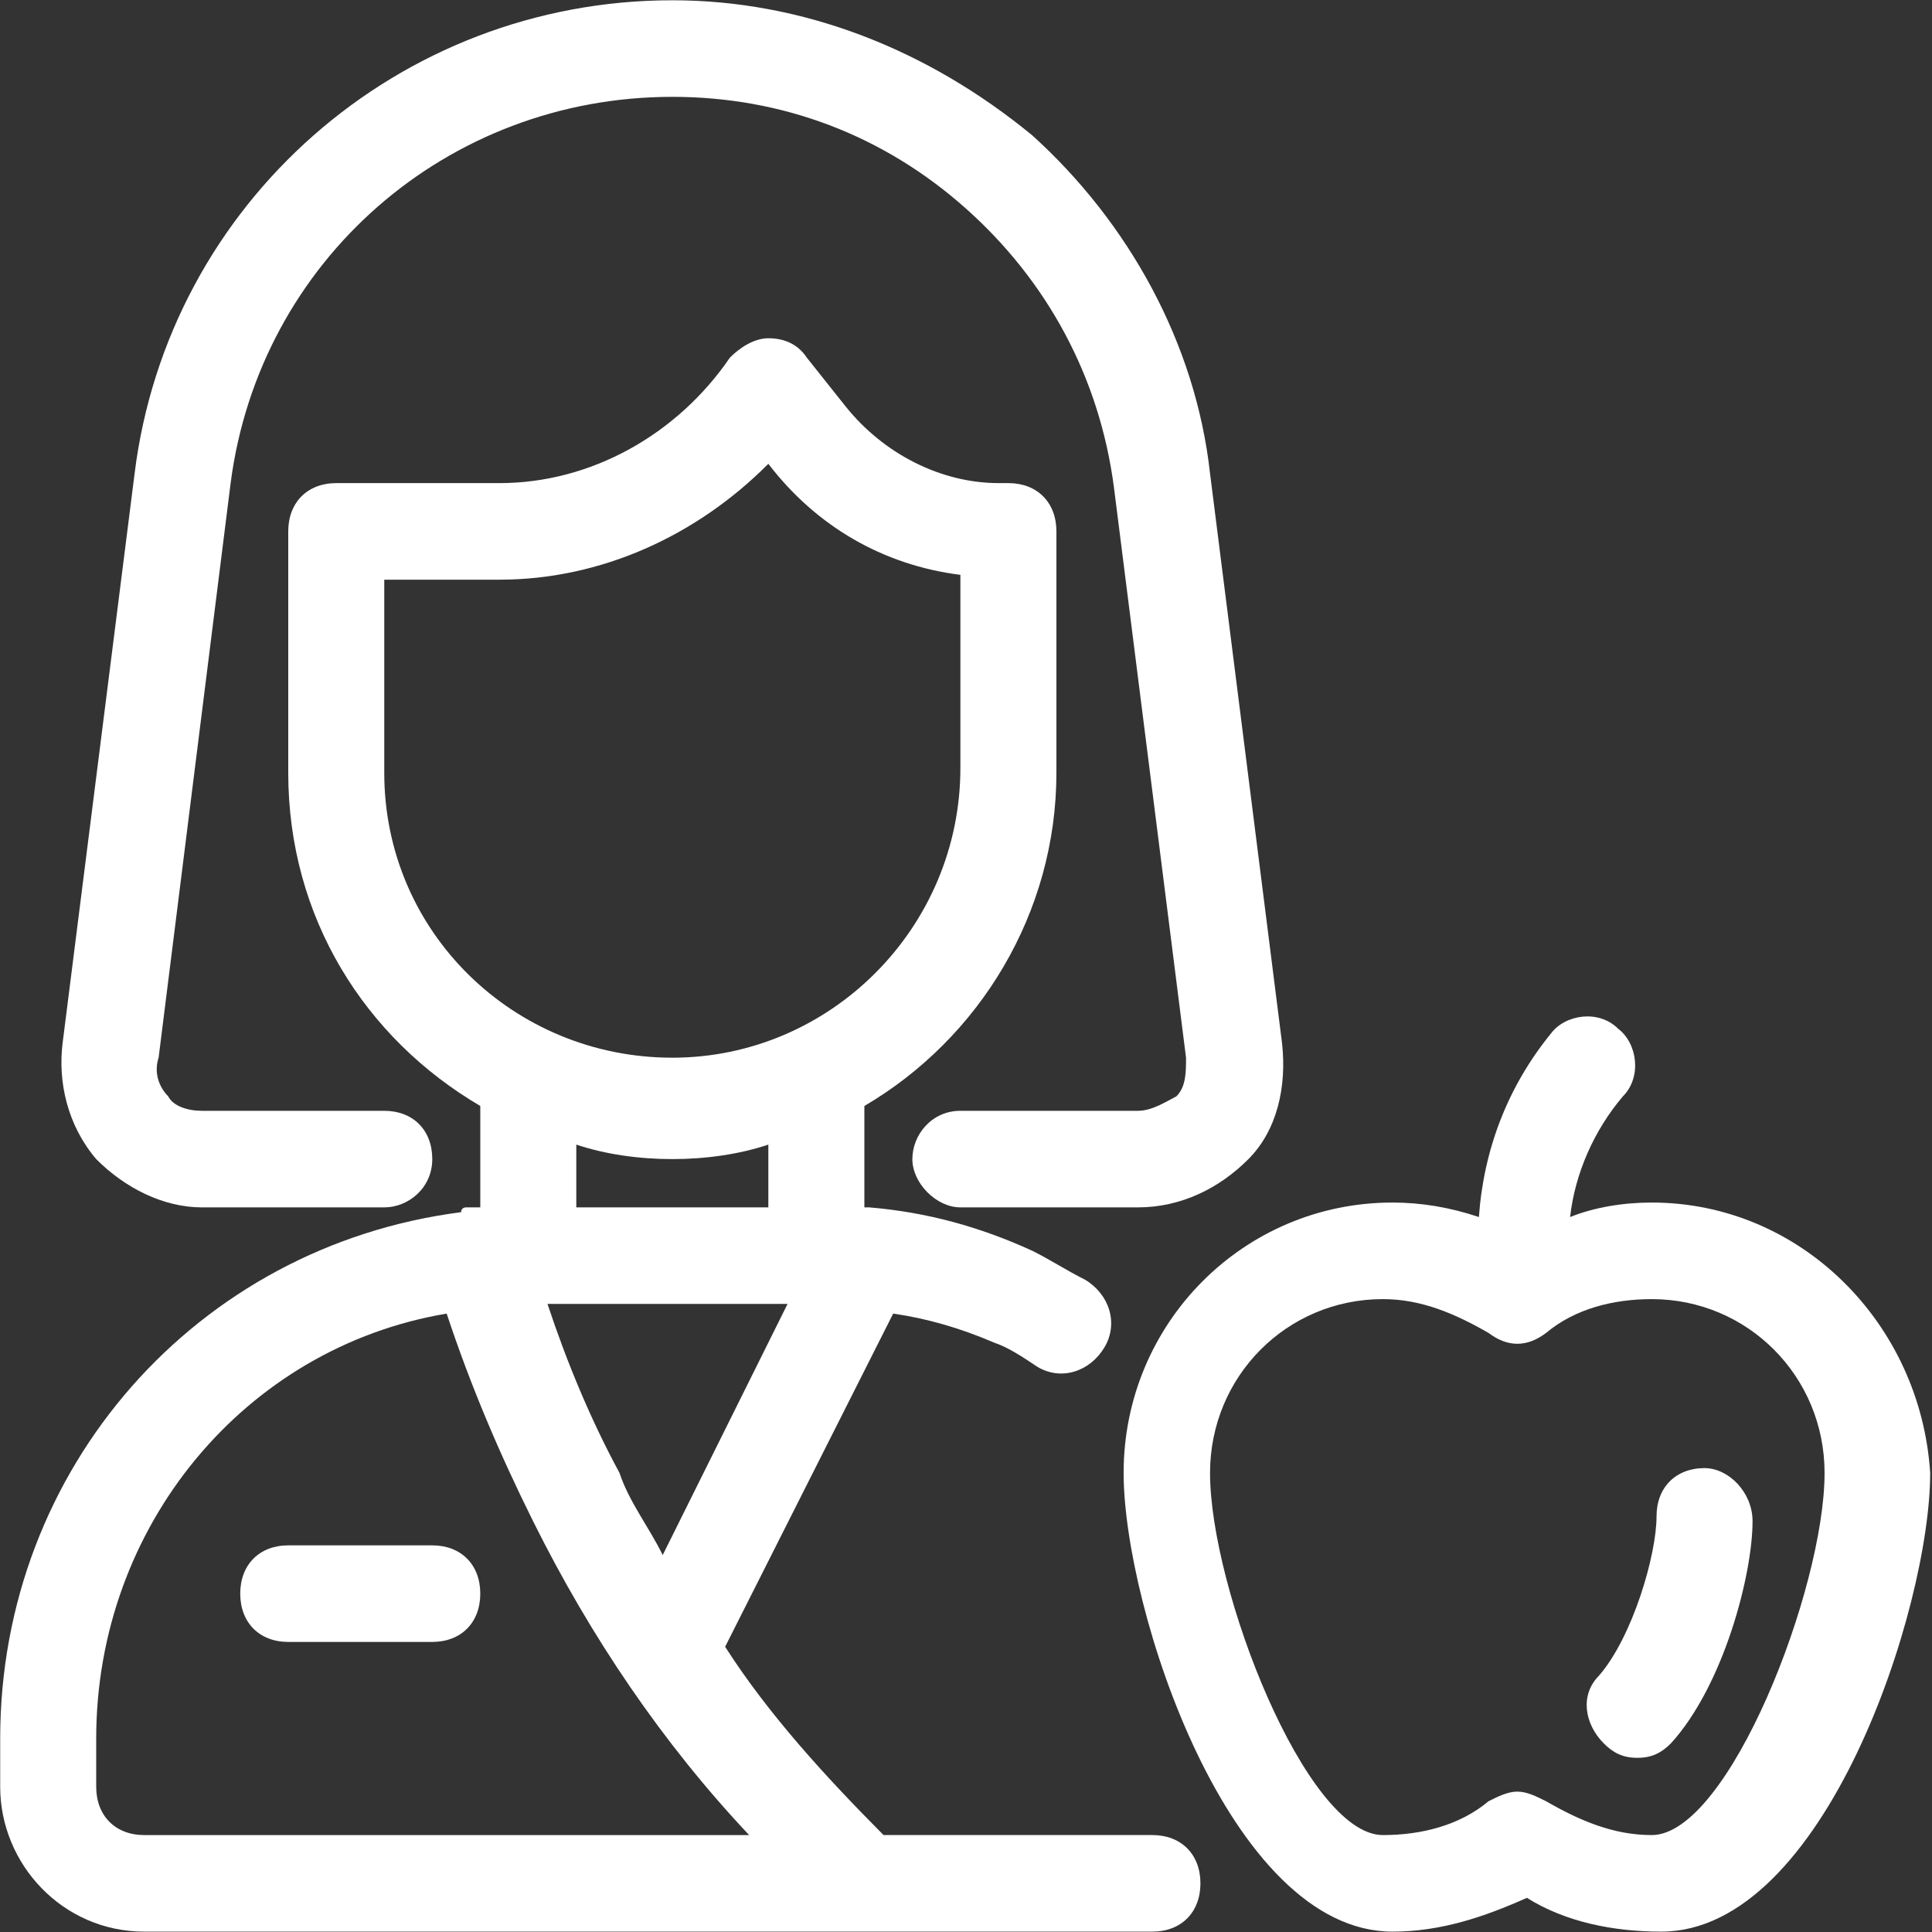
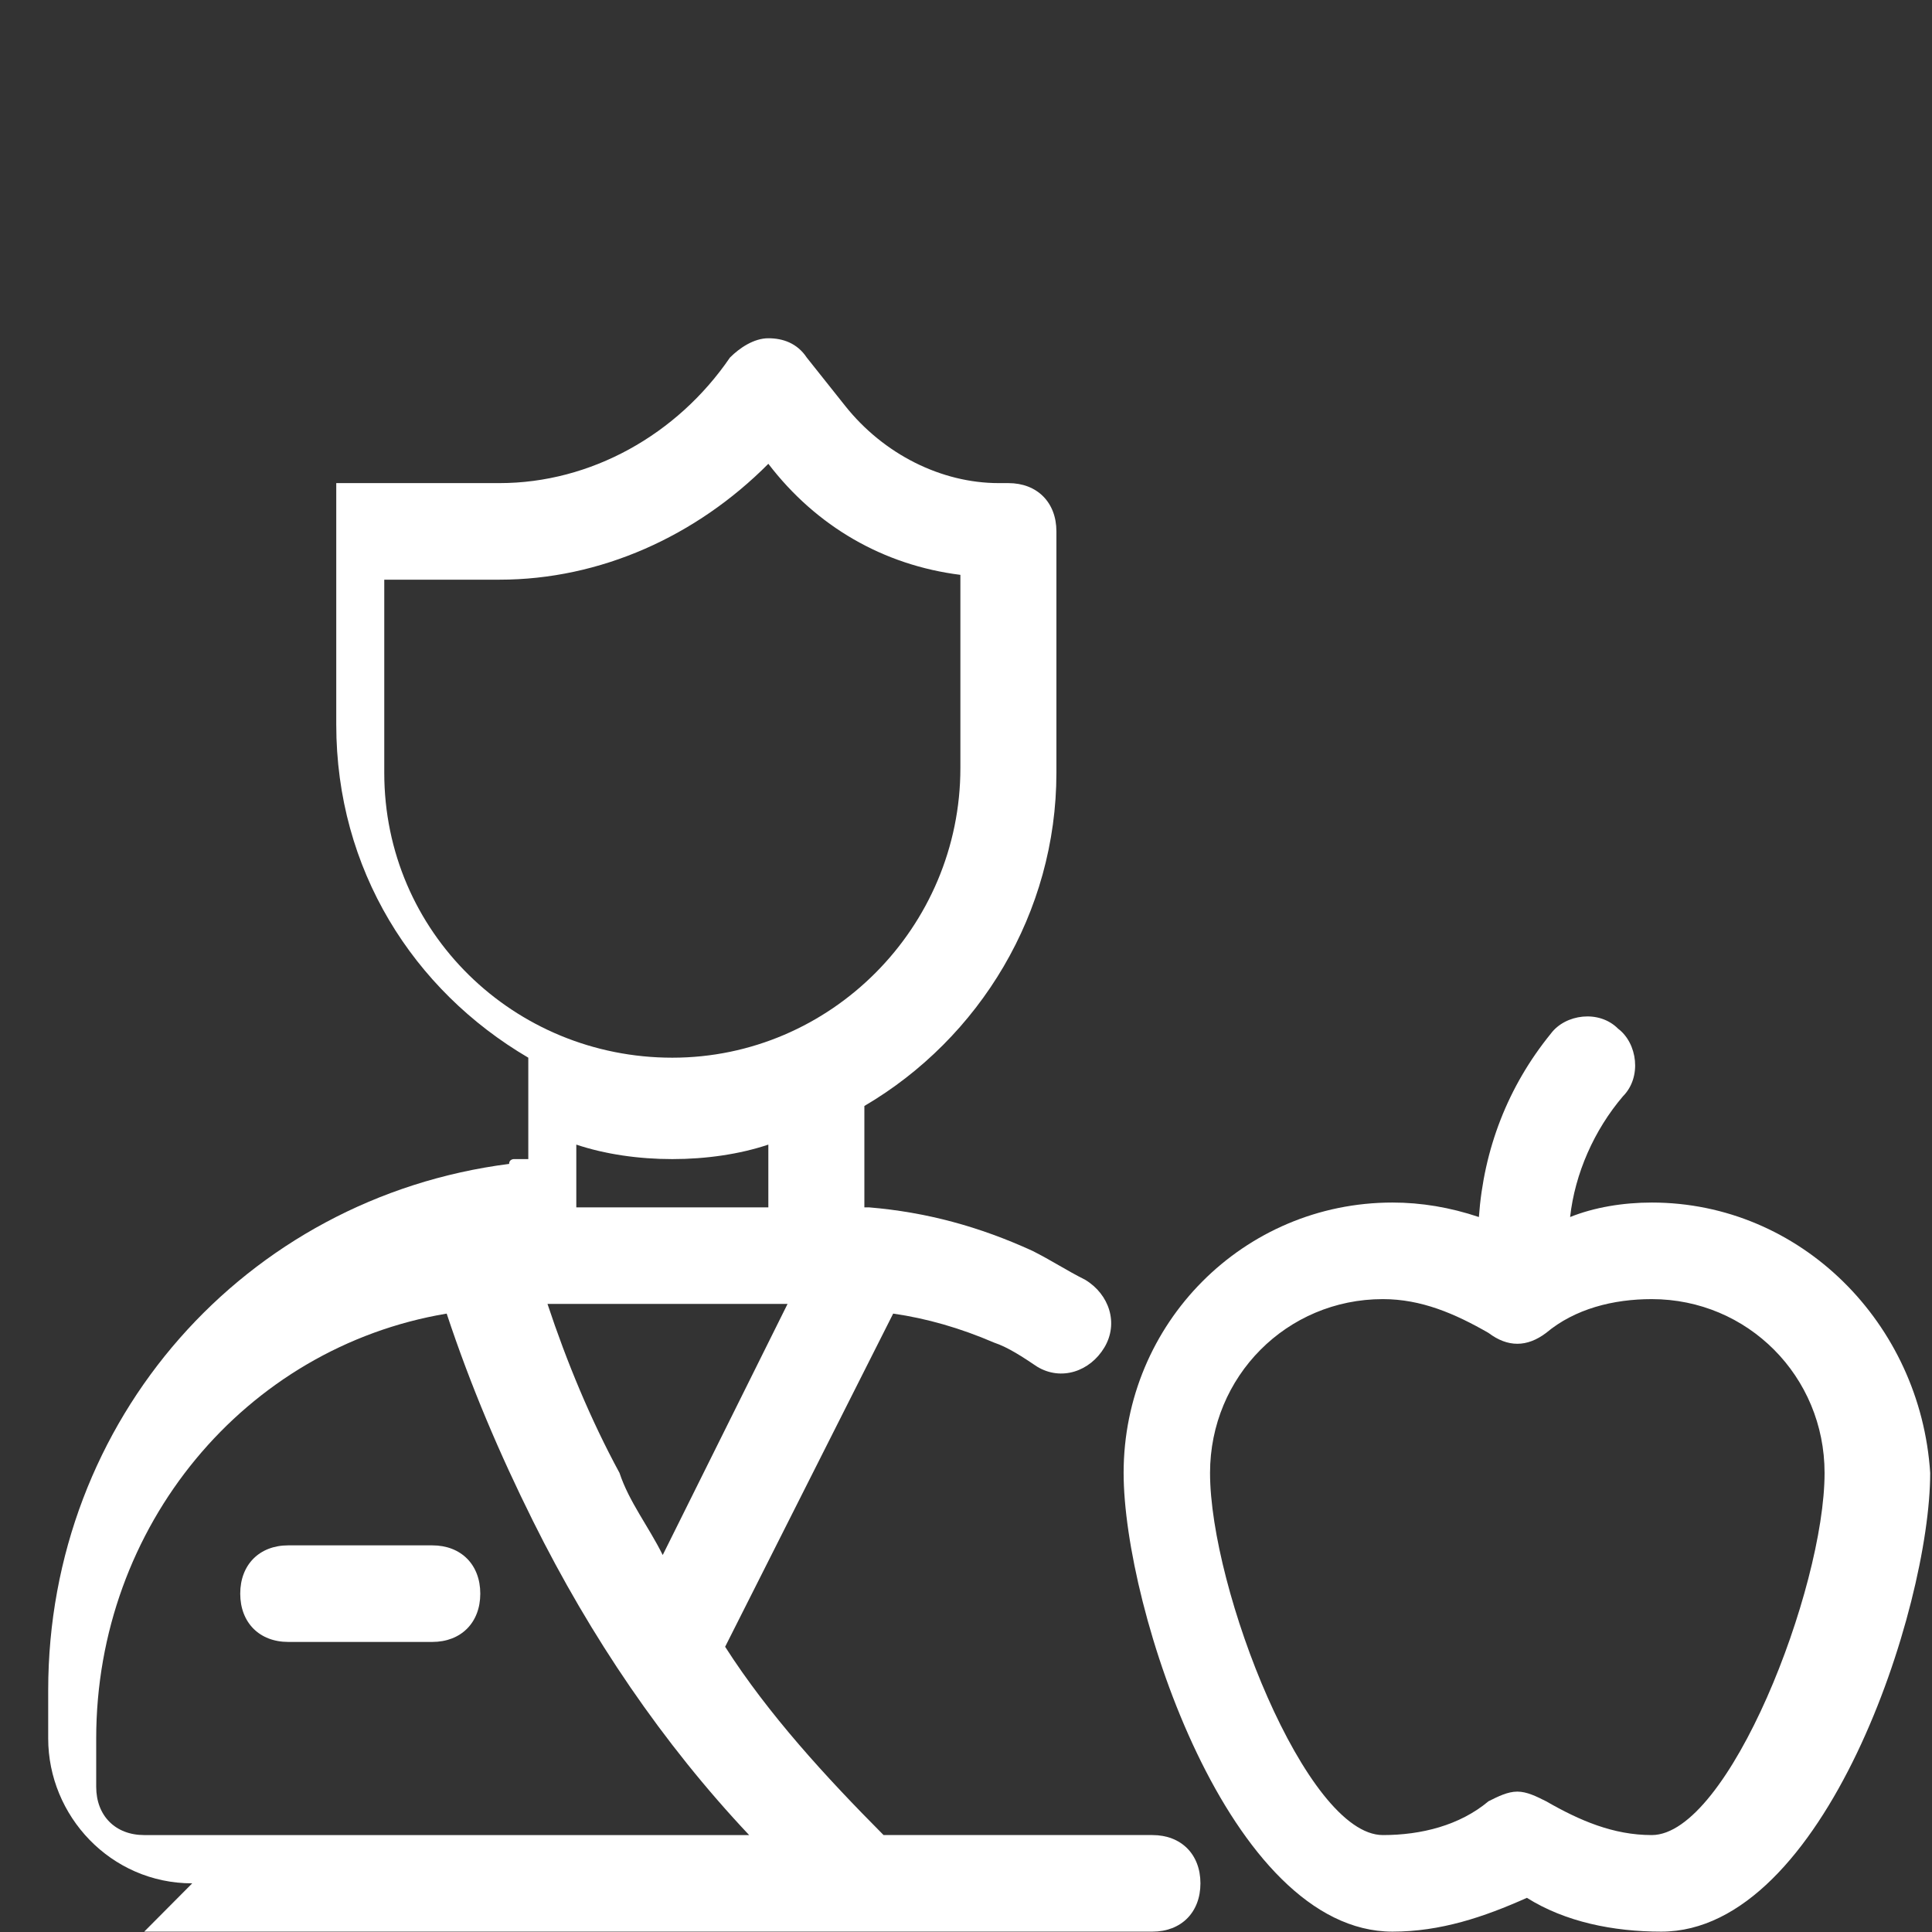
<svg xmlns="http://www.w3.org/2000/svg" height="80" viewBox="0 0 21.167 21.167" width="80">
  <rect x="0" y="0" width="21.167" height="21.167" fill="#333333" stroke="none" />
  <g fill="#fff" transform="matrix(.526 0 0 .529 -2.102 -2.113)">
-     <path d="m8.2 29h3.8c.5 0 1-.4 1-1s-.4-1-1-1h-3.8c-.3 0-.6-.1-.7-.3-.2-.2-.3-.5-.2-.8l1.5-11.9c.6-4.6 4.5-8 9.2-8 2.3 0 4.4.8 6.1 2.3s2.8 3.5 3.1 5.8l1.5 11.8c0 .3 0 .6-.2.8-.2.1-.5.3-.8.3h-3.7c-.6 0-1 .5-1 1s.5 1 1 1h3.7c.9 0 1.7-.4 2.3-1s.8-1.5.7-2.4l-1.5-11.8c-.3-2.7-1.7-5.2-3.7-7-2.2-1.8-4.8-2.8-7.5-2.8-5.7 0-10.5 4.2-11.2 9.8l-1.5 11.8c-.1.8.1 1.7.7 2.4.6.6 1.4 1 2.2 1z" />
-     <path d="m7 44h15 6c.6 0 1-.4 1-1s-.4-1-1-1h-5.6c-1.2-1.2-2.4-2.5-3.3-3.9l3.5-6.9c.7.1 1.4.3 2.1.6.3.1.6.3.9.5.5.3 1.1.1 1.4-.4s.1-1.1-.4-1.4c-.4-.2-.7-.4-1.1-.6-1.1-.5-2.2-.8-3.4-.9 0 0 0 0-.1 0v-2.1c2.4-1.4 4-4 4-6.9v-5c0-.6-.4-1-1-1h-.2c-1.2 0-2.4-.6-3.2-1.6l-.8-1c-.2-.3-.5-.4-.8-.4s-.6.2-.8.4c-1.1 1.6-2.9 2.6-4.8 2.6h-3.4c-.6 0-1 .4-1 1v5c0 3 1.6 5.5 4 6.9v2.1c-.1 0-.2 0-.3 0 0 0-.1 0-.1.1-5.5.7-9.6 5.3-9.6 10.9v1c0 1.6 1.3 3 3 3zm9.9-9.5c-.6-1.1-1.1-2.3-1.5-3.5h5l-2.6 5.2c-.3-.6-.7-1.1-.9-1.7zm-4.9-14.5v-4h2.4c2.1 0 4.1-.9 5.6-2.4 1 1.3 2.4 2.1 4 2.3v4c0 3.3-2.7 6-6 6s-6-2.6-6-5.9zm6 8c.7 0 1.4-.1 2-.3v1.3h-4v-1.3c.6.2 1.3.3 2 .3zm-12 12c0-4.4 3.1-8.1 7.3-8.8.5 1.5 1.1 2.9 1.8 4.3 1.2 2.4 2.7 4.6 4.5 6.5h-12.6c-.6 0-1-.4-1-1z" />
+     <path d="m7 44h15 6c.6 0 1-.4 1-1s-.4-1-1-1h-5.6c-1.2-1.2-2.4-2.5-3.3-3.9l3.5-6.9c.7.1 1.4.3 2.1.6.3.1.6.3.9.5.5.3 1.1.1 1.4-.4s.1-1.1-.4-1.4c-.4-.2-.7-.4-1.1-.6-1.1-.5-2.2-.8-3.4-.9 0 0 0 0-.1 0v-2.1c2.4-1.4 4-4 4-6.9v-5c0-.6-.4-1-1-1h-.2c-1.2 0-2.4-.6-3.2-1.6l-.8-1c-.2-.3-.5-.4-.8-.4s-.6.2-.8.4c-1.1 1.6-2.9 2.6-4.8 2.6h-3.4v5c0 3 1.6 5.5 4 6.9v2.1c-.1 0-.2 0-.3 0 0 0-.1 0-.1.1-5.5.7-9.6 5.3-9.6 10.9v1c0 1.6 1.3 3 3 3zm9.9-9.5c-.6-1.1-1.1-2.3-1.5-3.5h5l-2.6 5.2c-.3-.6-.7-1.1-.9-1.7zm-4.9-14.5v-4h2.4c2.1 0 4.1-.9 5.6-2.4 1 1.3 2.4 2.1 4 2.3v4c0 3.3-2.7 6-6 6s-6-2.6-6-5.9zm6 8c.7 0 1.4-.1 2-.3v1.3h-4v-1.3c.6.2 1.3.3 2 .3zm-12 12c0-4.4 3.1-8.1 7.3-8.8.5 1.5 1.1 2.9 1.8 4.3 1.2 2.4 2.7 4.6 4.5 6.5h-12.6c-.6 0-1-.4-1-1z" />
    <path d="m10 38h3c.6 0 1-.4 1-1s-.4-1-1-1h-3c-.6 0-1 .4-1 1s.4 1 1 1z" />
    <path d="m38.4 28.9c-.6 0-1.2.1-1.7.3.1-.9.5-1.8 1.1-2.5.4-.4.3-1.1-.1-1.4-.4-.4-1.1-.3-1.4.1-.9 1.1-1.4 2.4-1.5 3.8-.6-.2-1.2-.3-1.8-.3-3.1 0-5.6 2.5-5.6 5.6 0 2.8 2.2 9.5 5.6 9.5 1 0 1.9-.3 2.8-.7.8.5 1.8.7 2.8.7 3.4 0 5.6-6.7 5.6-9.5-.2-3.1-2.7-5.6-5.8-5.6zm0 13.1c-.8 0-1.5-.3-2.2-.7-.2-.1-.4-.2-.6-.2s-.4.1-.6.2c-.6.5-1.4.7-2.2.7-1.6 0-3.6-5.1-3.6-7.5 0-2 1.6-3.6 3.6-3.6.8 0 1.5.3 2.2.7.4.3.8.3 1.2 0 .6-.5 1.4-.7 2.2-.7 2 0 3.6 1.6 3.6 3.6 0 2.4-2 7.5-3.6 7.5z" />
-     <path d="m39.5 34.4c-.6 0-1 .4-1 1 0 .8-.5 2.5-1.2 3.3-.4.4-.3 1 .1 1.4.2.2.4.3.7.3s.5-.1.7-.3c1.1-1.2 1.7-3.5 1.7-4.6 0-.6-.5-1.1-1-1.1z" />
  </g>
</svg>